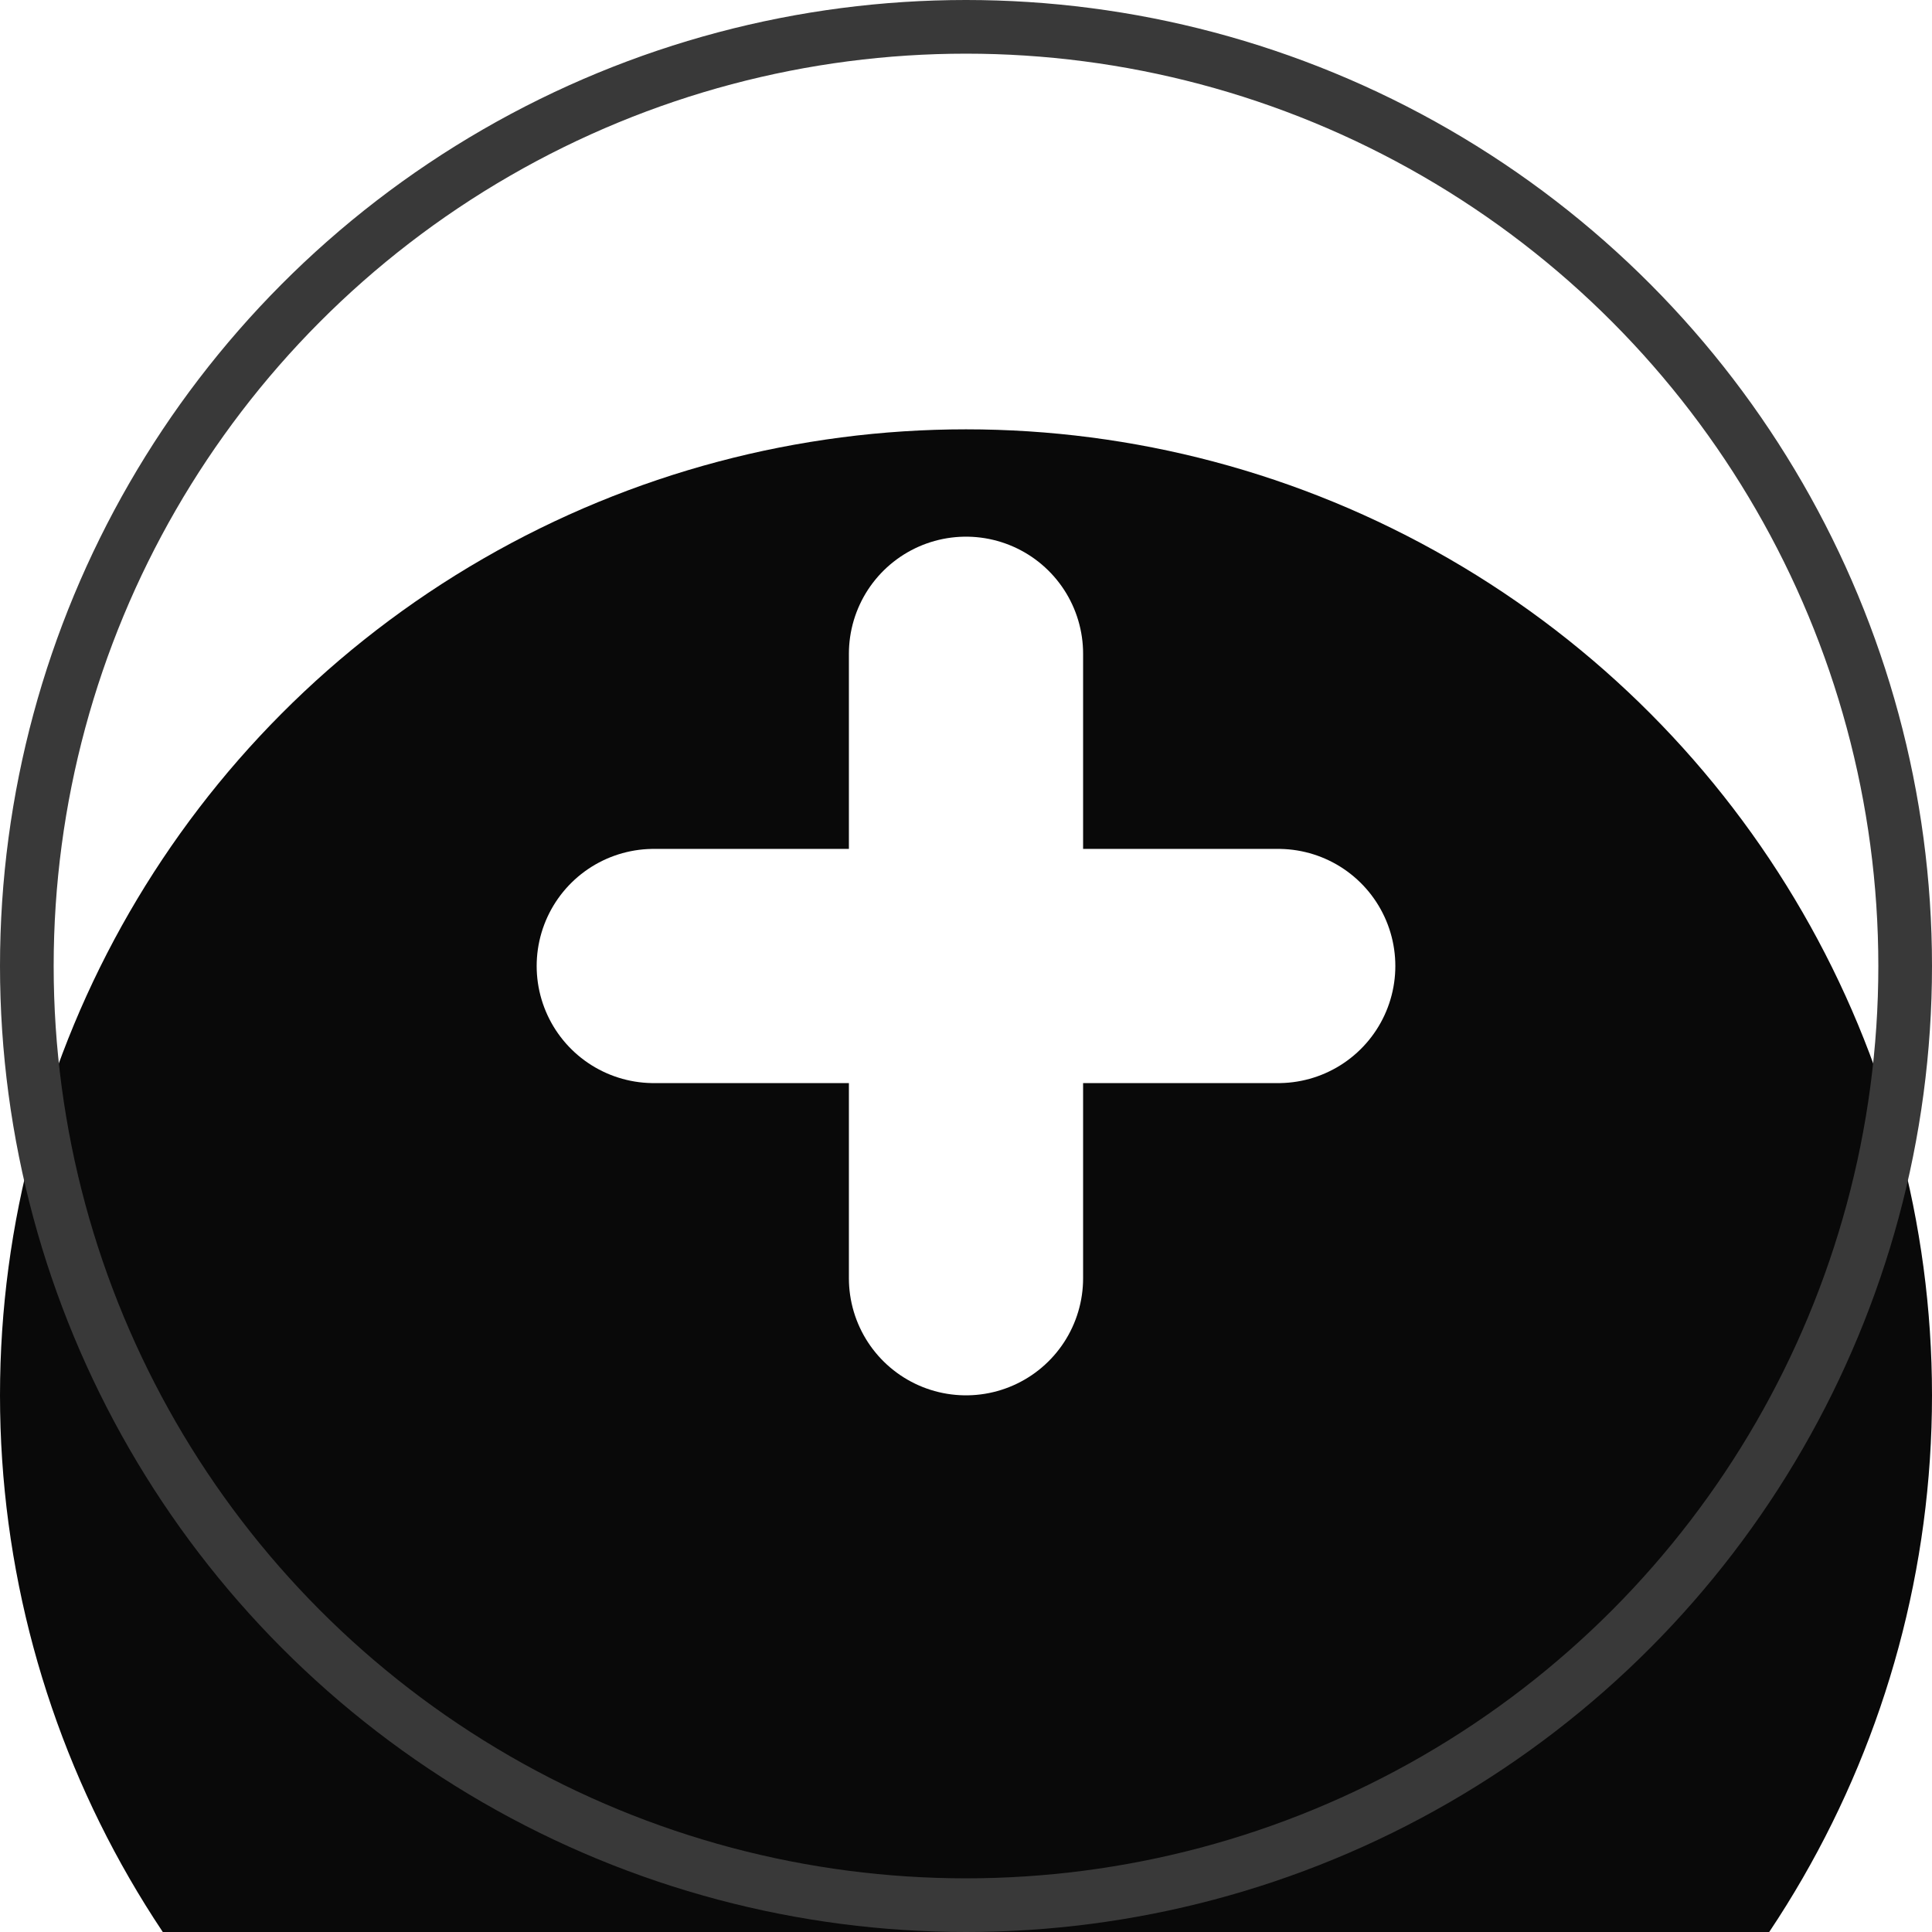
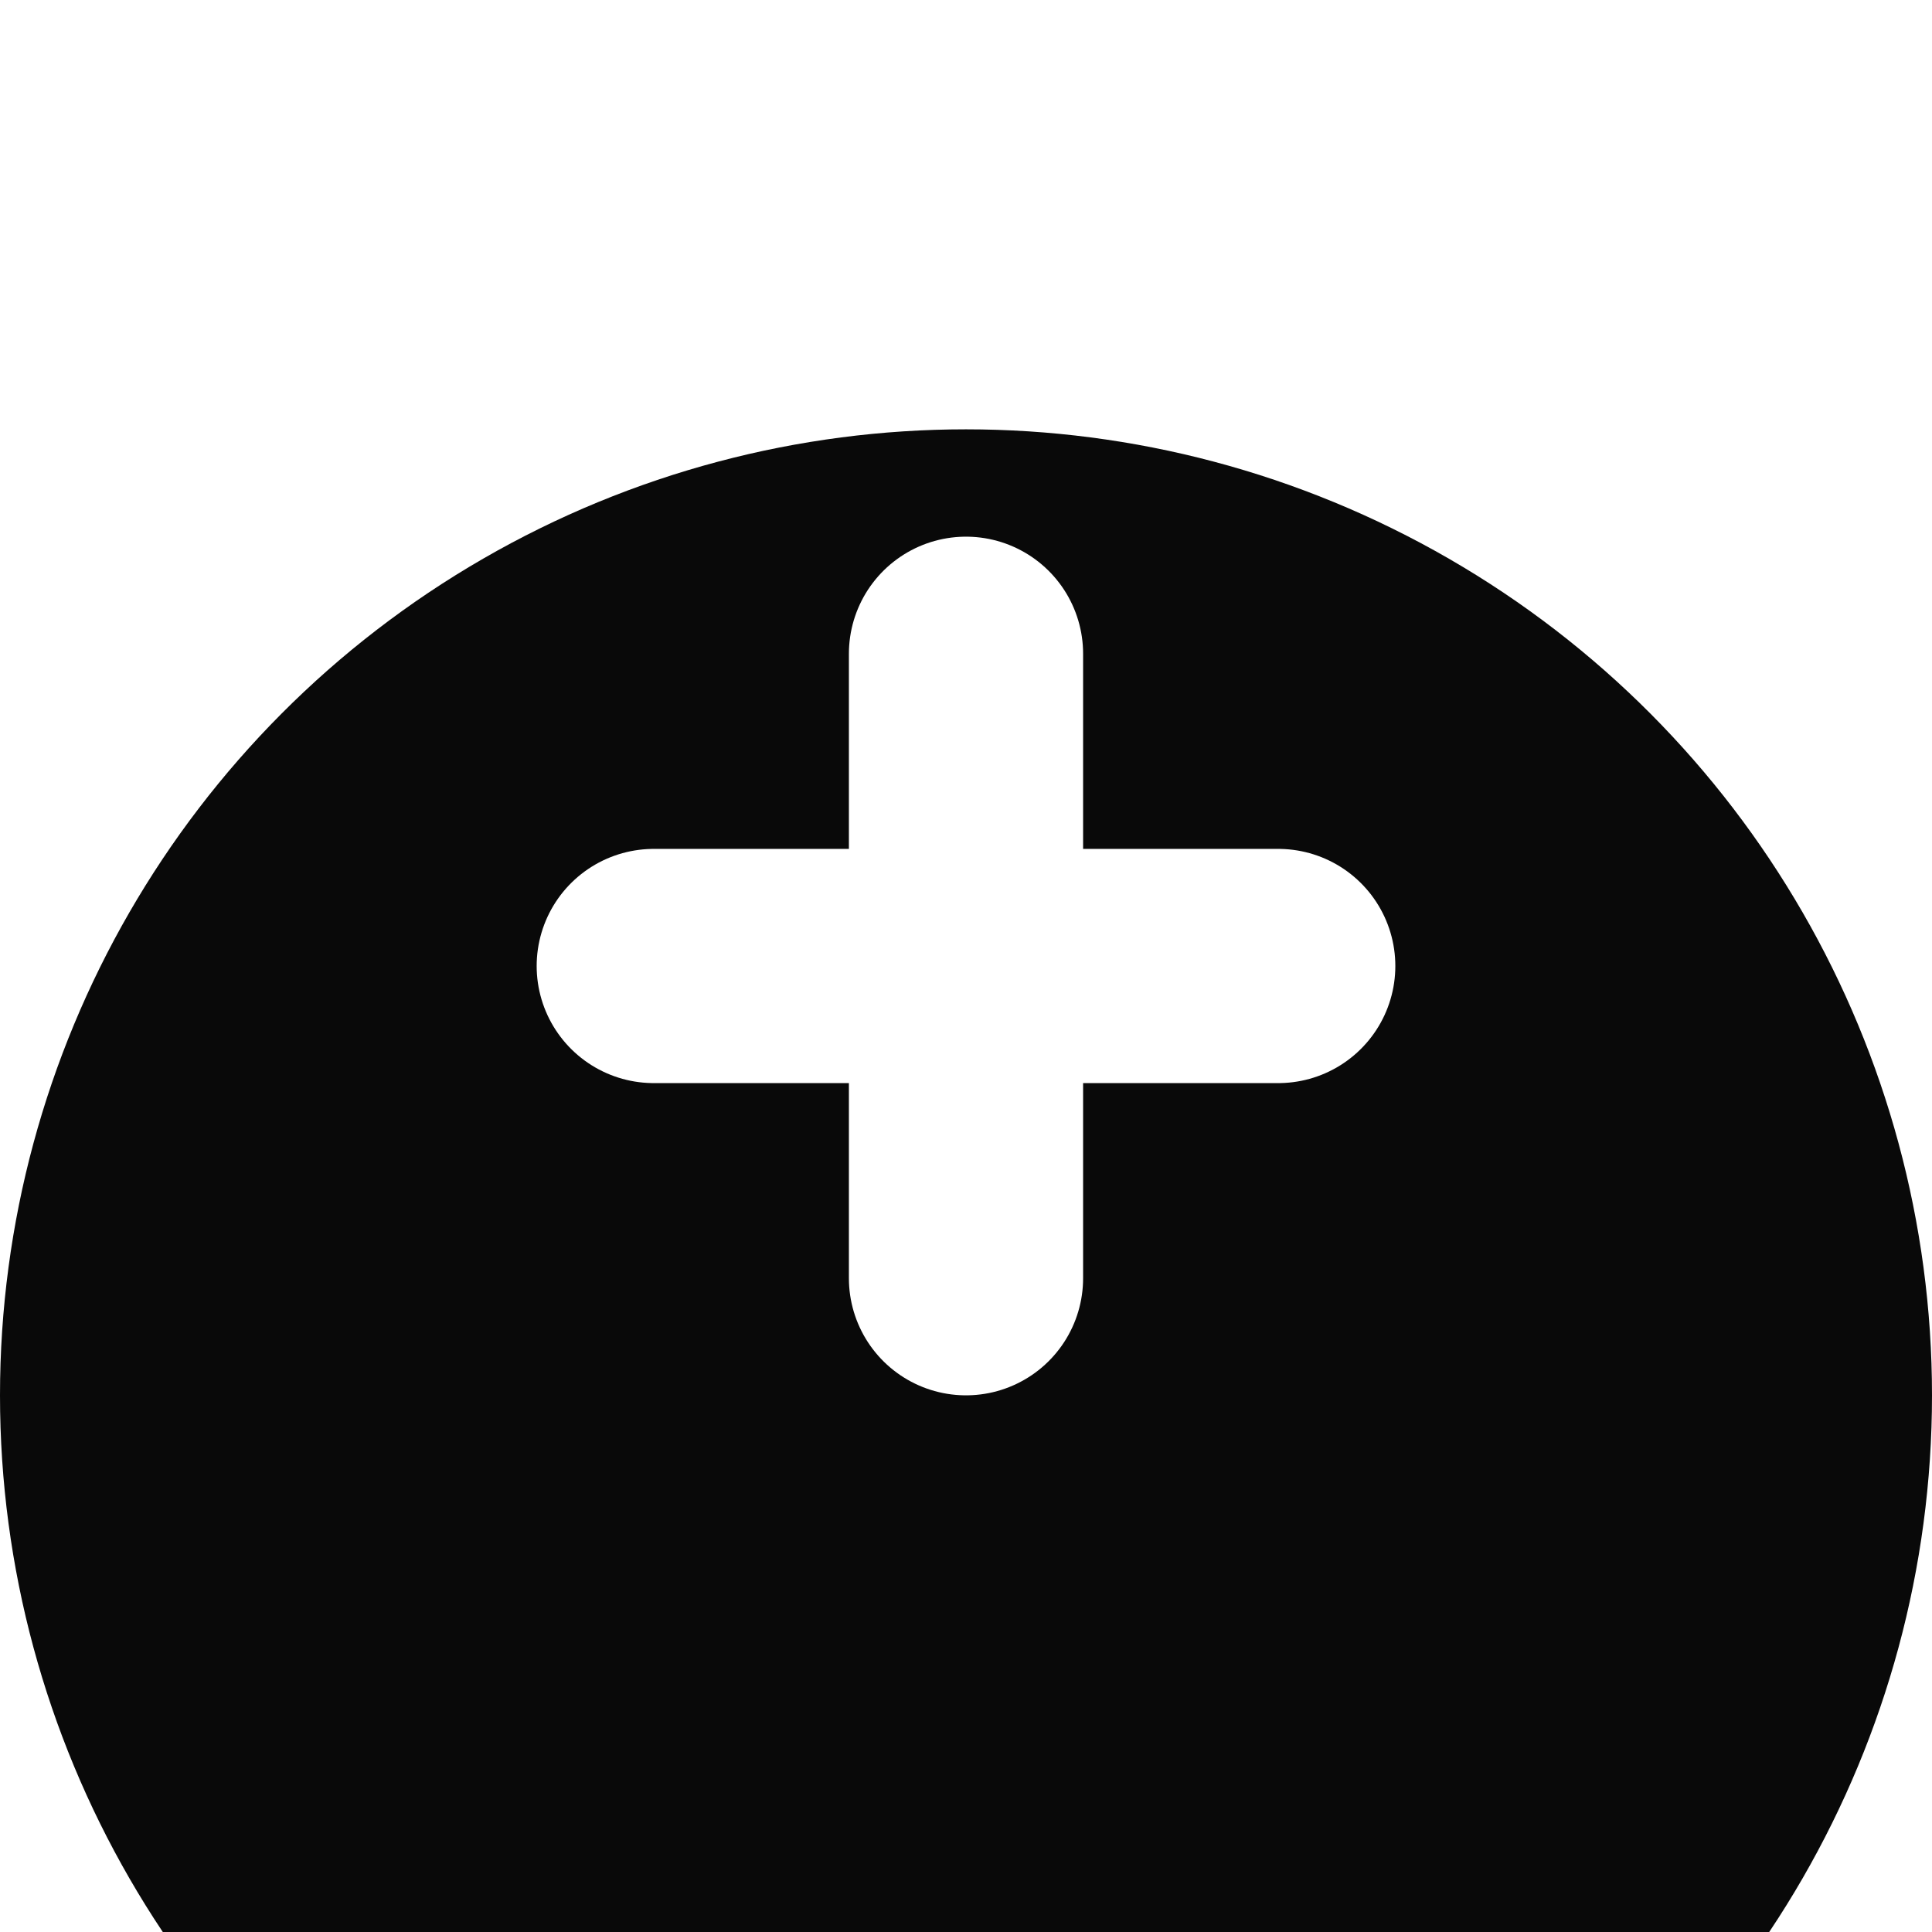
<svg xmlns="http://www.w3.org/2000/svg" width="18" height="18" viewBox="0 0 18 18" fill="none">
  <g filter="url(#filter0_i_430_1147)">
    <circle cx="9" cy="9" r="9" fill="#090909" />
  </g>
-   <circle cx="9" cy="9" r="8.75" stroke="#393939" stroke-width="0.5" />
  <line x1="9" y1="6.091" x2="9" y2="11.909" stroke="white" stroke-width="2.182" stroke-linecap="round" />
  <line x1="11.909" y1="9" x2="6.091" y2="9" stroke="white" stroke-width="2.182" stroke-linecap="round" />
  <defs>
    <filter id="filter0_i_430_1147" x="0" y="0" width="18" height="22" filterUnits="userSpaceOnUse" color-interpolation-filters="sRGB">
      <feFlood flood-opacity="0" result="BackgroundImageFix" />
      <feBlend mode="normal" in="SourceGraphic" in2="BackgroundImageFix" result="shape" />
      <feColorMatrix in="SourceAlpha" type="matrix" values="0 0 0 0 0 0 0 0 0 0 0 0 0 0 0 0 0 0 127 0" result="hardAlpha" />
      <feOffset dy="4" />
      <feGaussianBlur stdDeviation="17.5" />
      <feComposite in2="hardAlpha" operator="arithmetic" k2="-1" k3="1" />
      <feColorMatrix type="matrix" values="0 0 0 0 0.564 0 0 0 0 0.564 0 0 0 0 0.564 0 0 0 0.25 0" />
      <feBlend mode="normal" in2="shape" result="effect1_innerShadow_430_1147" />
    </filter>
  </defs>
</svg>